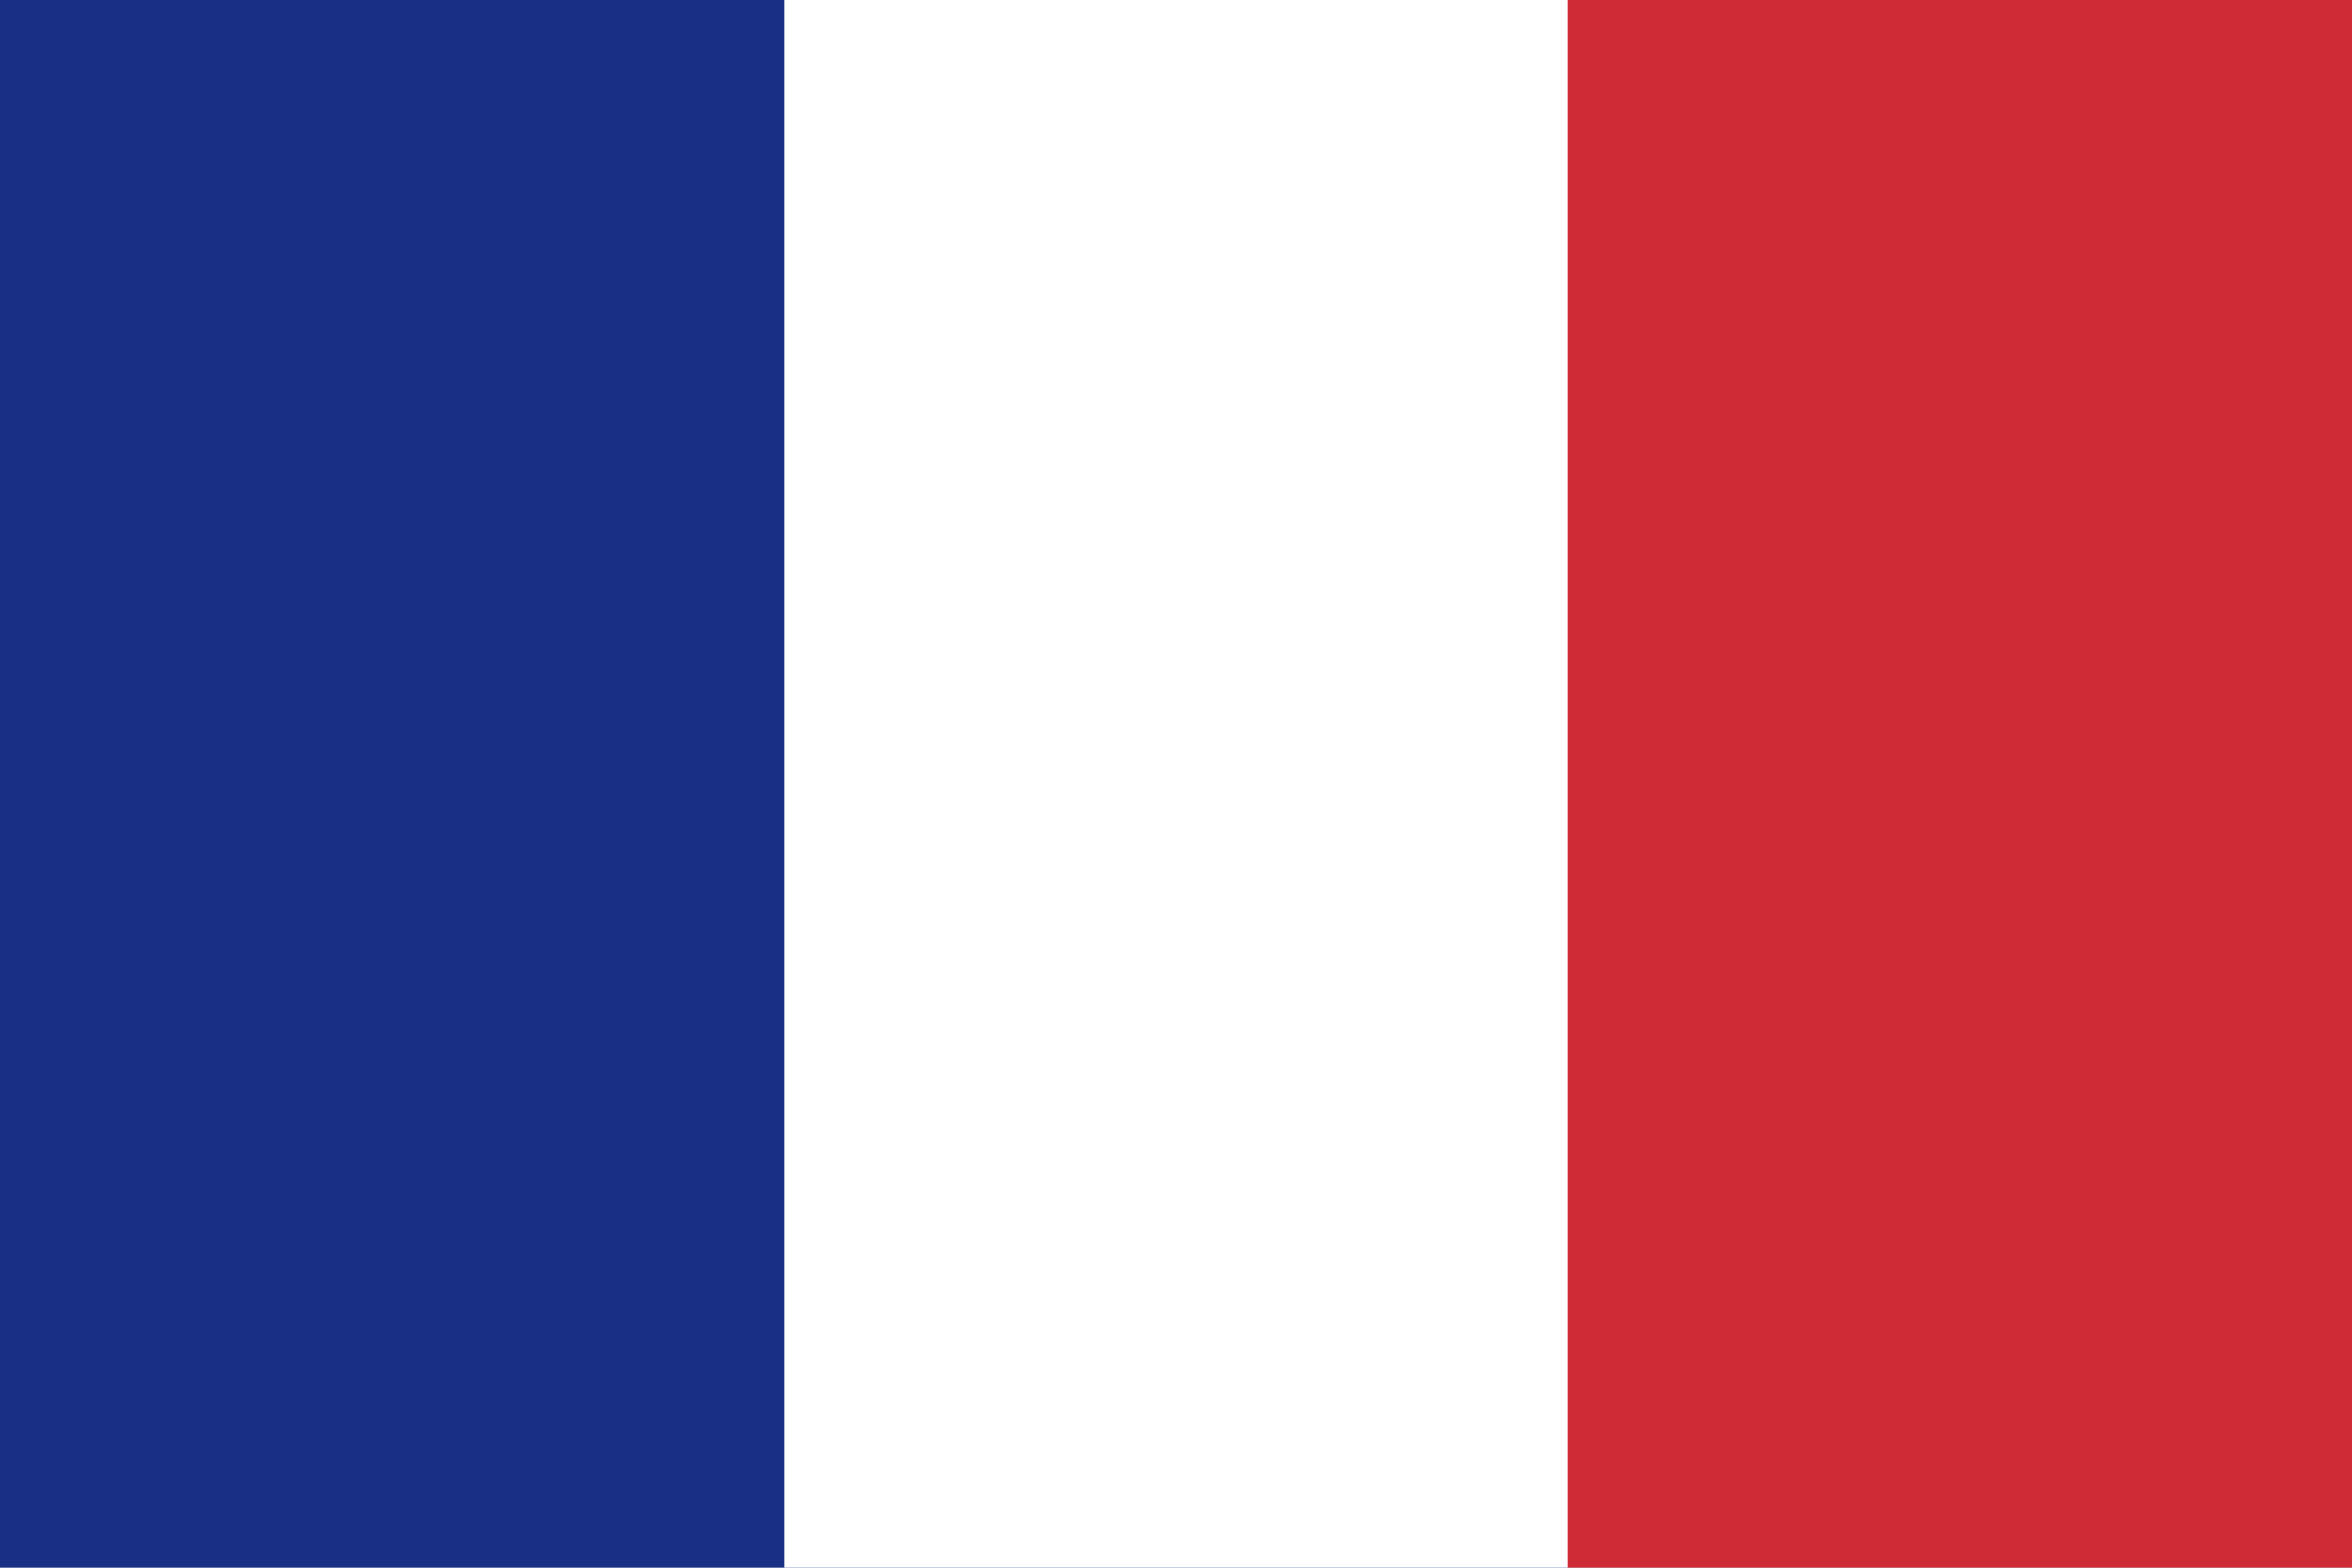
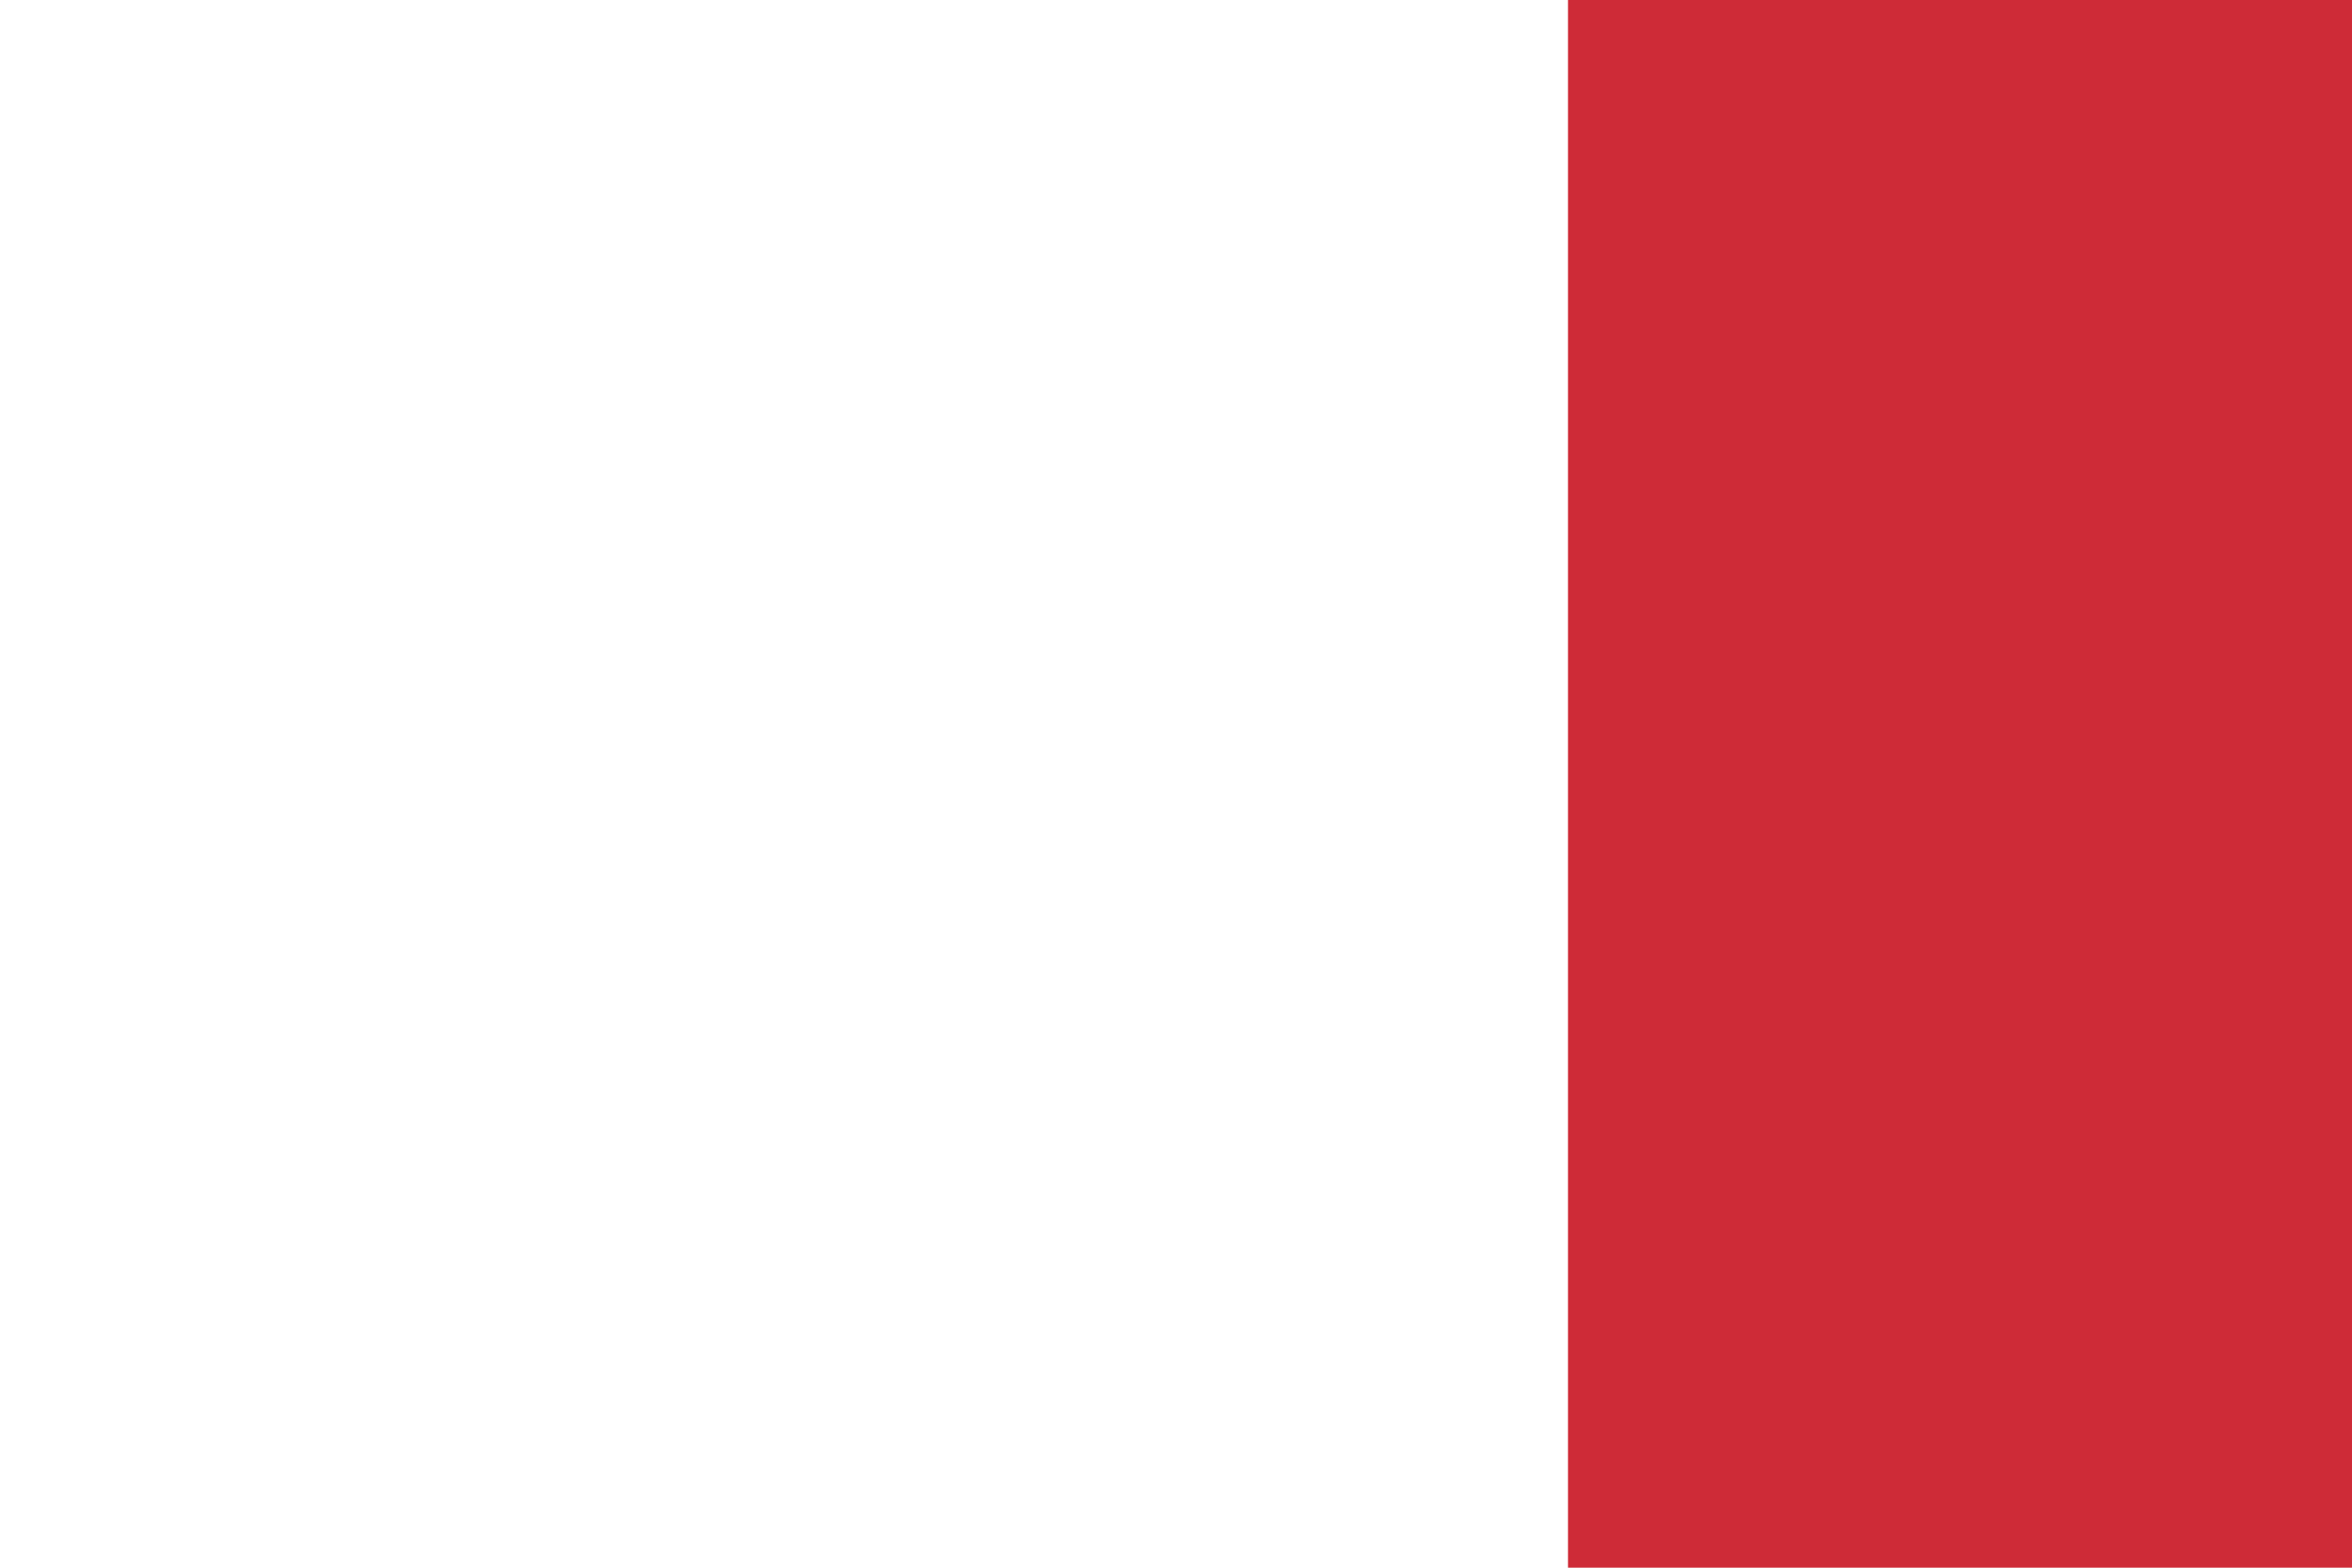
<svg xmlns="http://www.w3.org/2000/svg" width="1500" height="1000" viewBox="0 0 3 2">
-   <rect width="3" height="2" fill="#192f85" />
-   <rect width="2" height="2" x="1" fill="#fff" />
  <rect width="1" height="2" x="2" fill="#ce2b37" />
</svg>